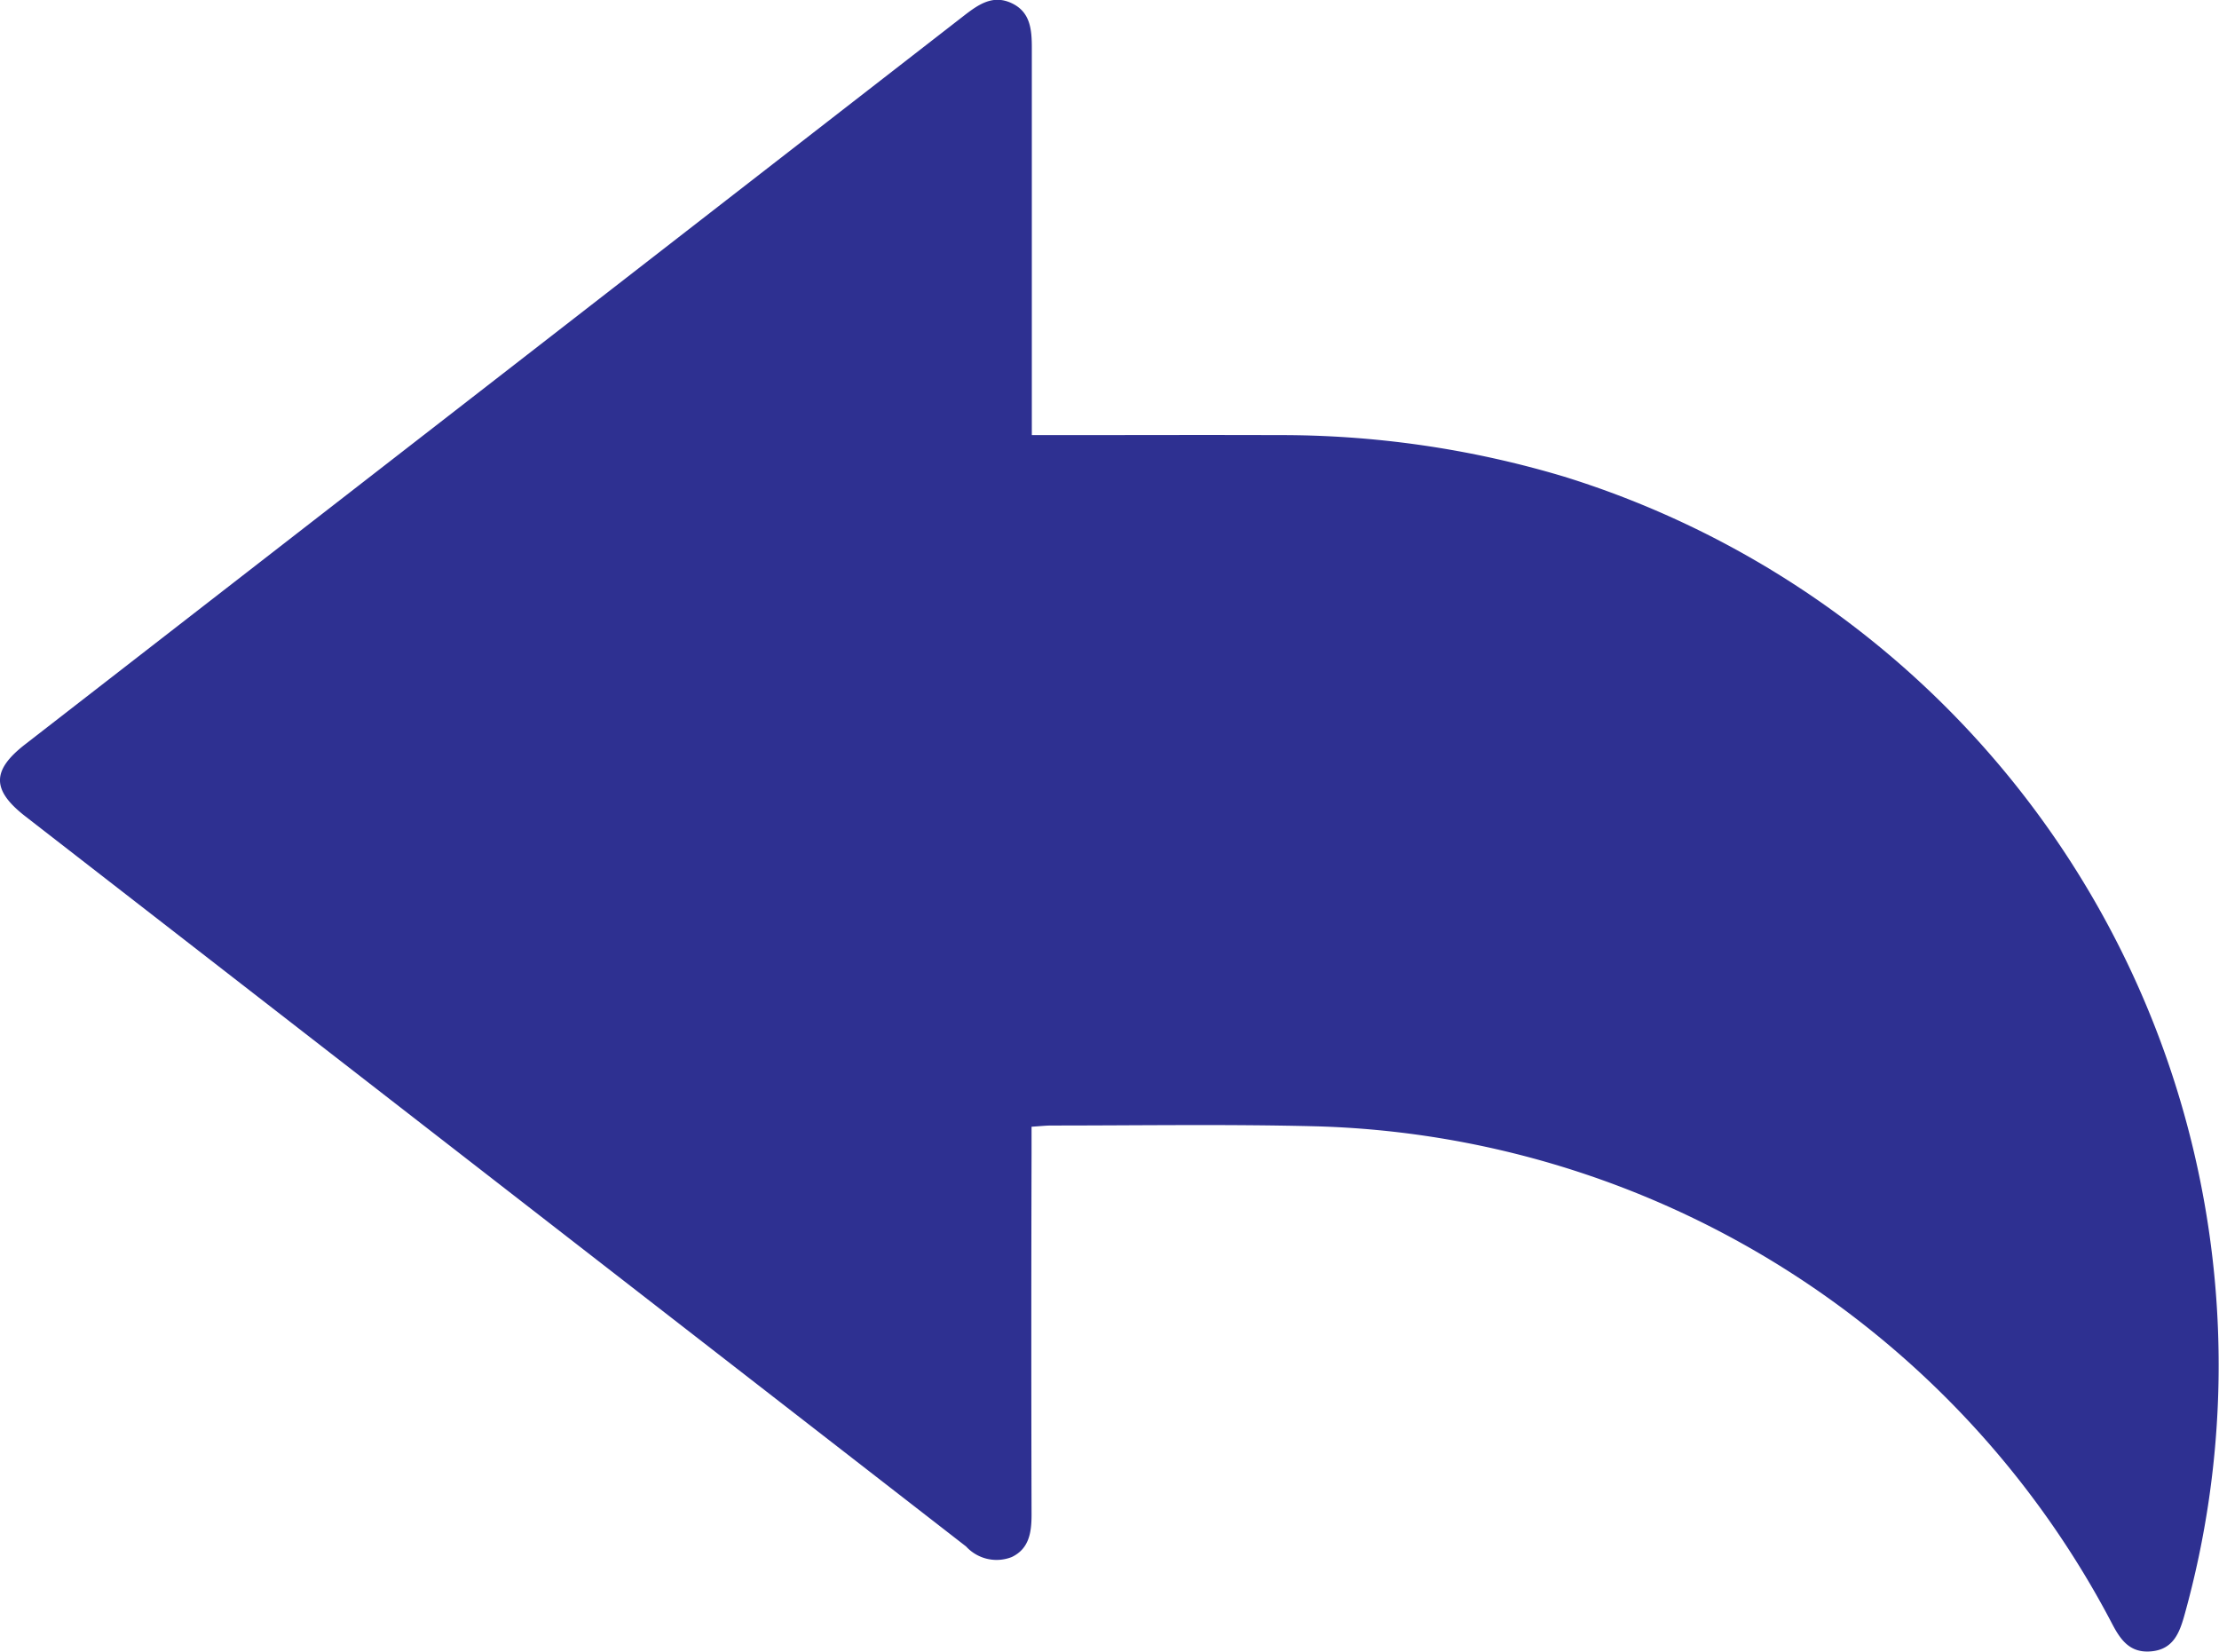
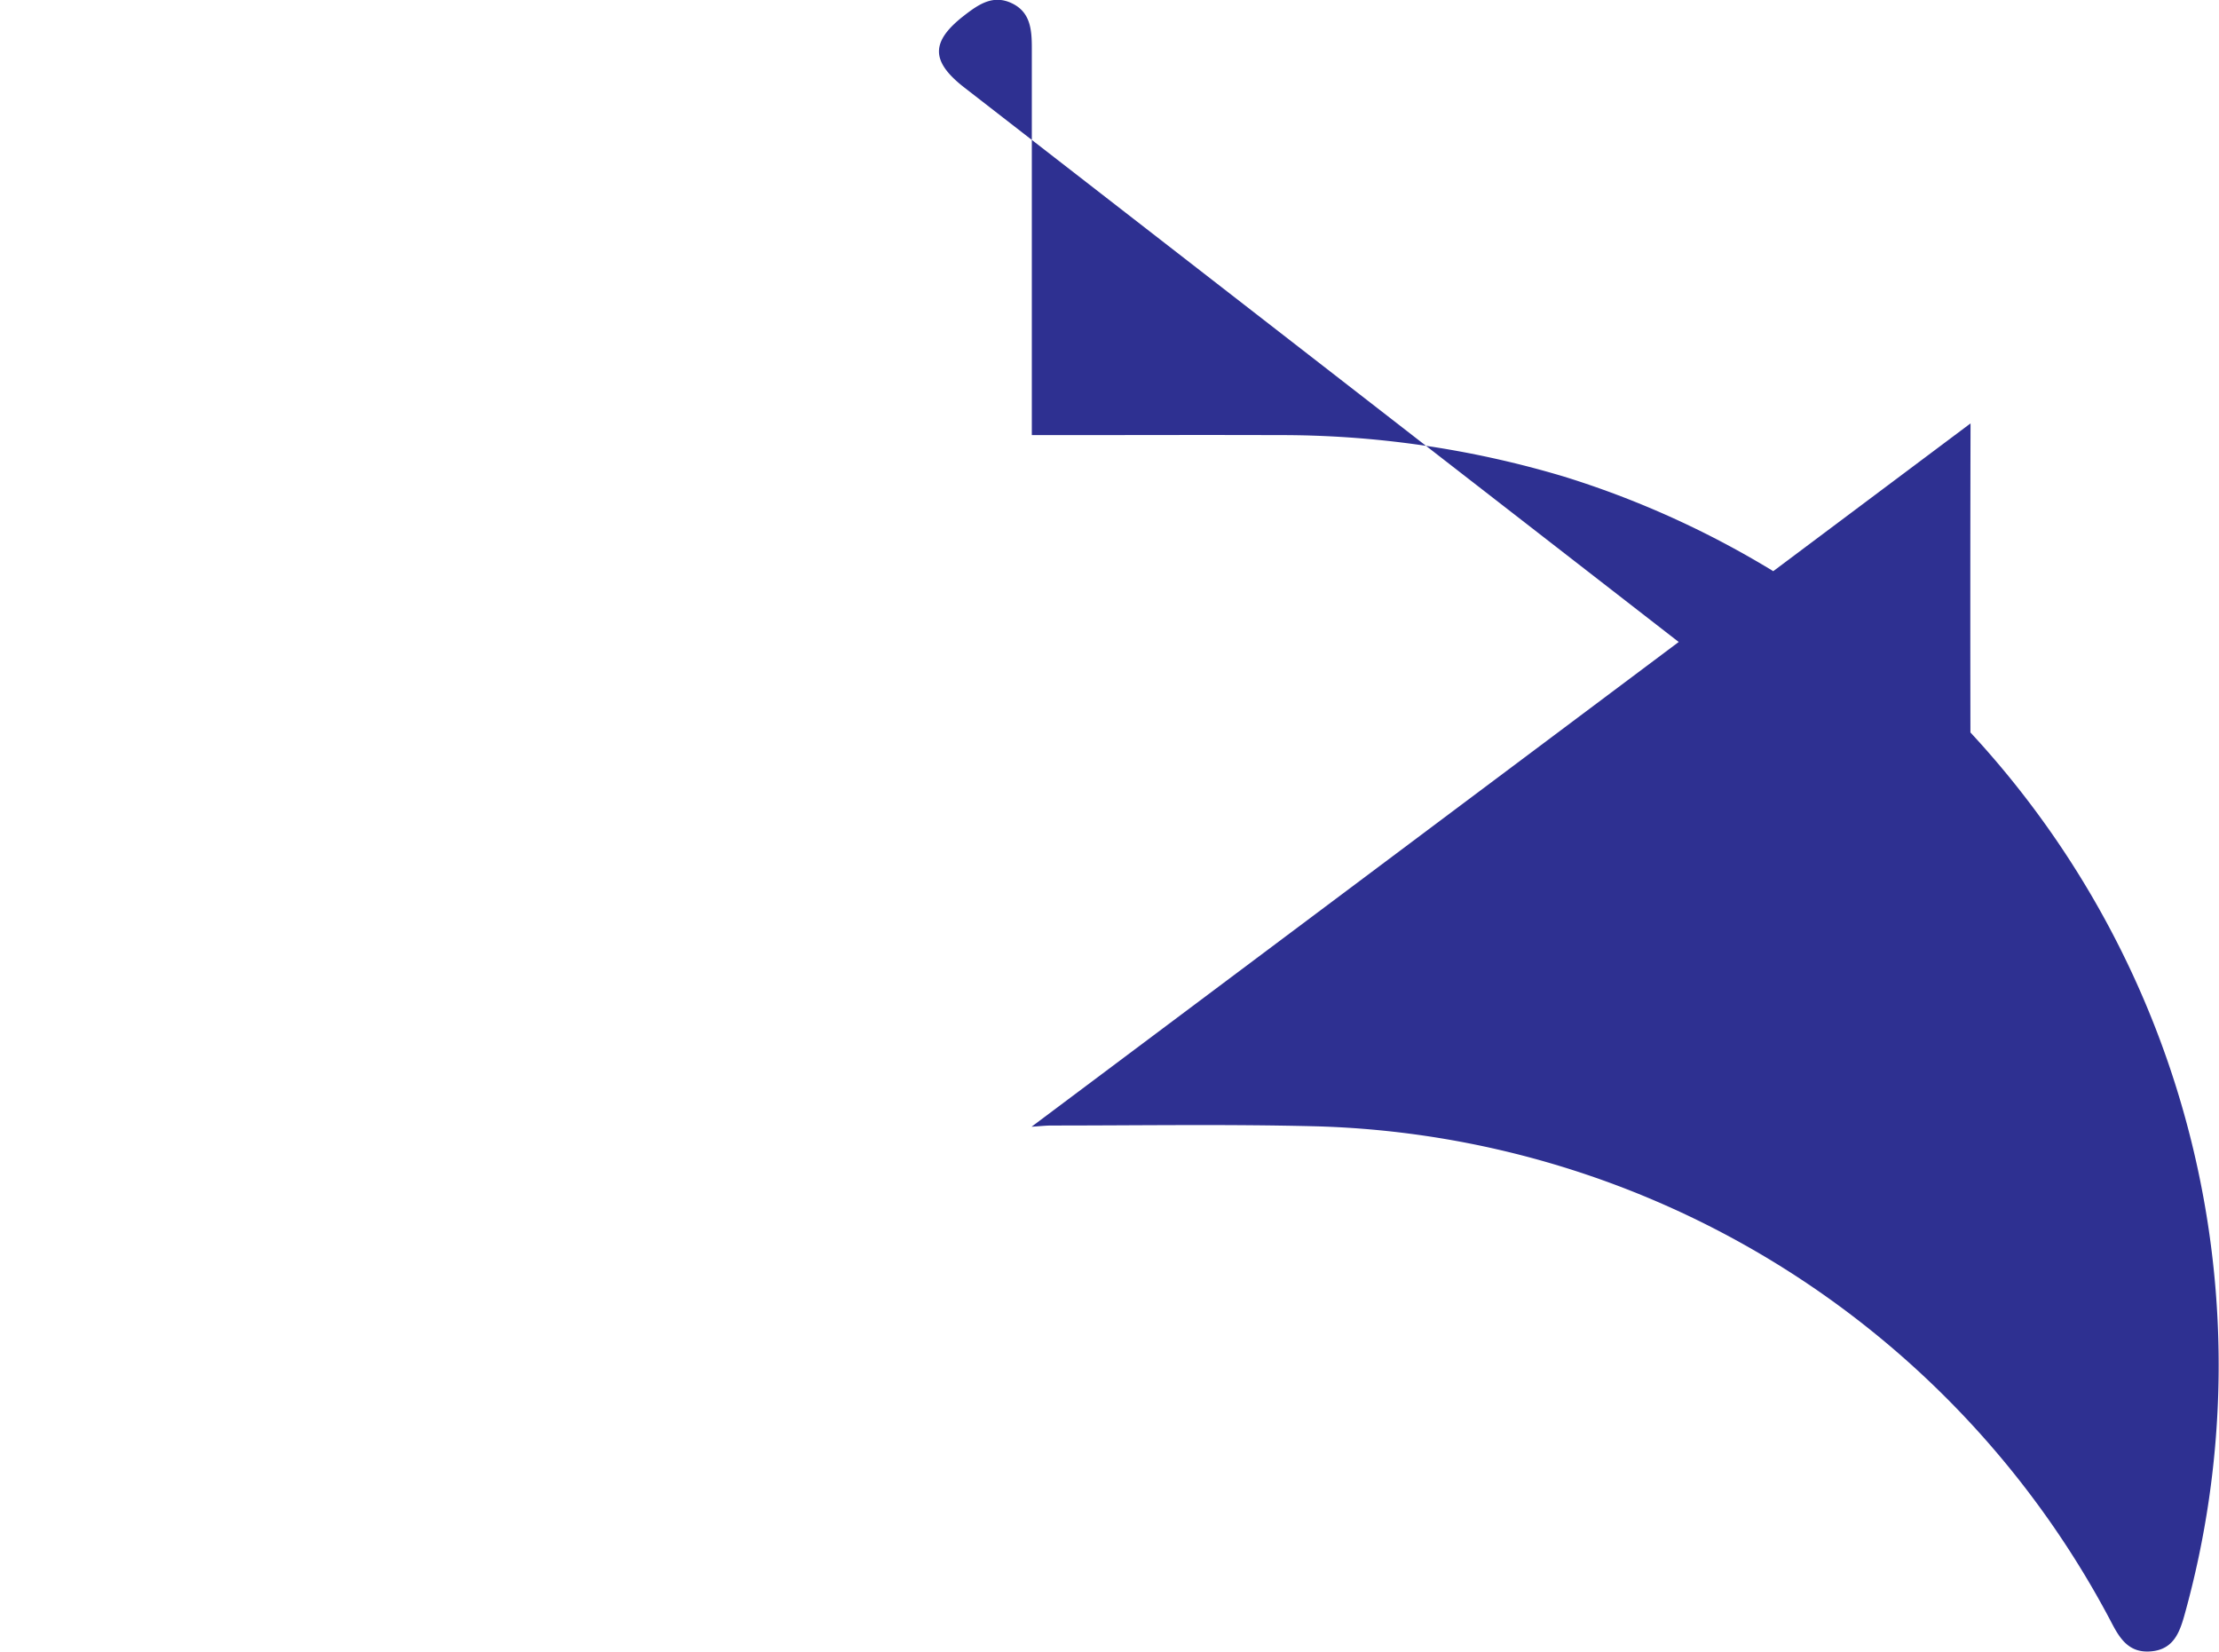
<svg xmlns="http://www.w3.org/2000/svg" id="Raggruppa_3" data-name="Raggruppa 3" width="42.022" height="31.273" viewBox="0 0 42.022 31.273">
-   <path id="Tracciato_8" data-name="Tracciato 8" d="M386.147,532.61c.158-.01.269-.023.38-.023,1.669,0,3.338-.027,5.005.015a17.567,17.567,0,0,1,15.078,9.42c.163.312.343.562.75.521s.525-.349.617-.675A17.615,17.615,0,0,0,396.231,520.3a18.672,18.672,0,0,0-5.437-.786c-1.381-.005-2.762,0-4.142,0h-.5V519q0-3.409,0-6.818c0-.348-.027-.679-.38-.846s-.623.018-.9.232q-8.887,6.9-17.782,13.8c-.637.494-.638.866,0,1.363q8.909,6.913,17.817,13.827a.783.783,0,0,0,.865.2c.331-.158.375-.469.375-.805q-.009-3.43,0-6.861Z" transform="translate(-366.612 -511.275)" fill="#2e3091" />
+   <path id="Tracciato_8" data-name="Tracciato 8" d="M386.147,532.61c.158-.01.269-.023.38-.023,1.669,0,3.338-.027,5.005.015a17.567,17.567,0,0,1,15.078,9.42c.163.312.343.562.75.521s.525-.349.617-.675A17.615,17.615,0,0,0,396.231,520.3a18.672,18.672,0,0,0-5.437-.786c-1.381-.005-2.762,0-4.142,0h-.5V519q0-3.409,0-6.818c0-.348-.027-.679-.38-.846s-.623.018-.9.232c-.637.494-.638.866,0,1.363q8.909,6.913,17.817,13.827a.783.783,0,0,0,.865.2c.331-.158.375-.469.375-.805q-.009-3.43,0-6.861Z" transform="translate(-366.612 -511.275)" fill="#2e3091" />
</svg>